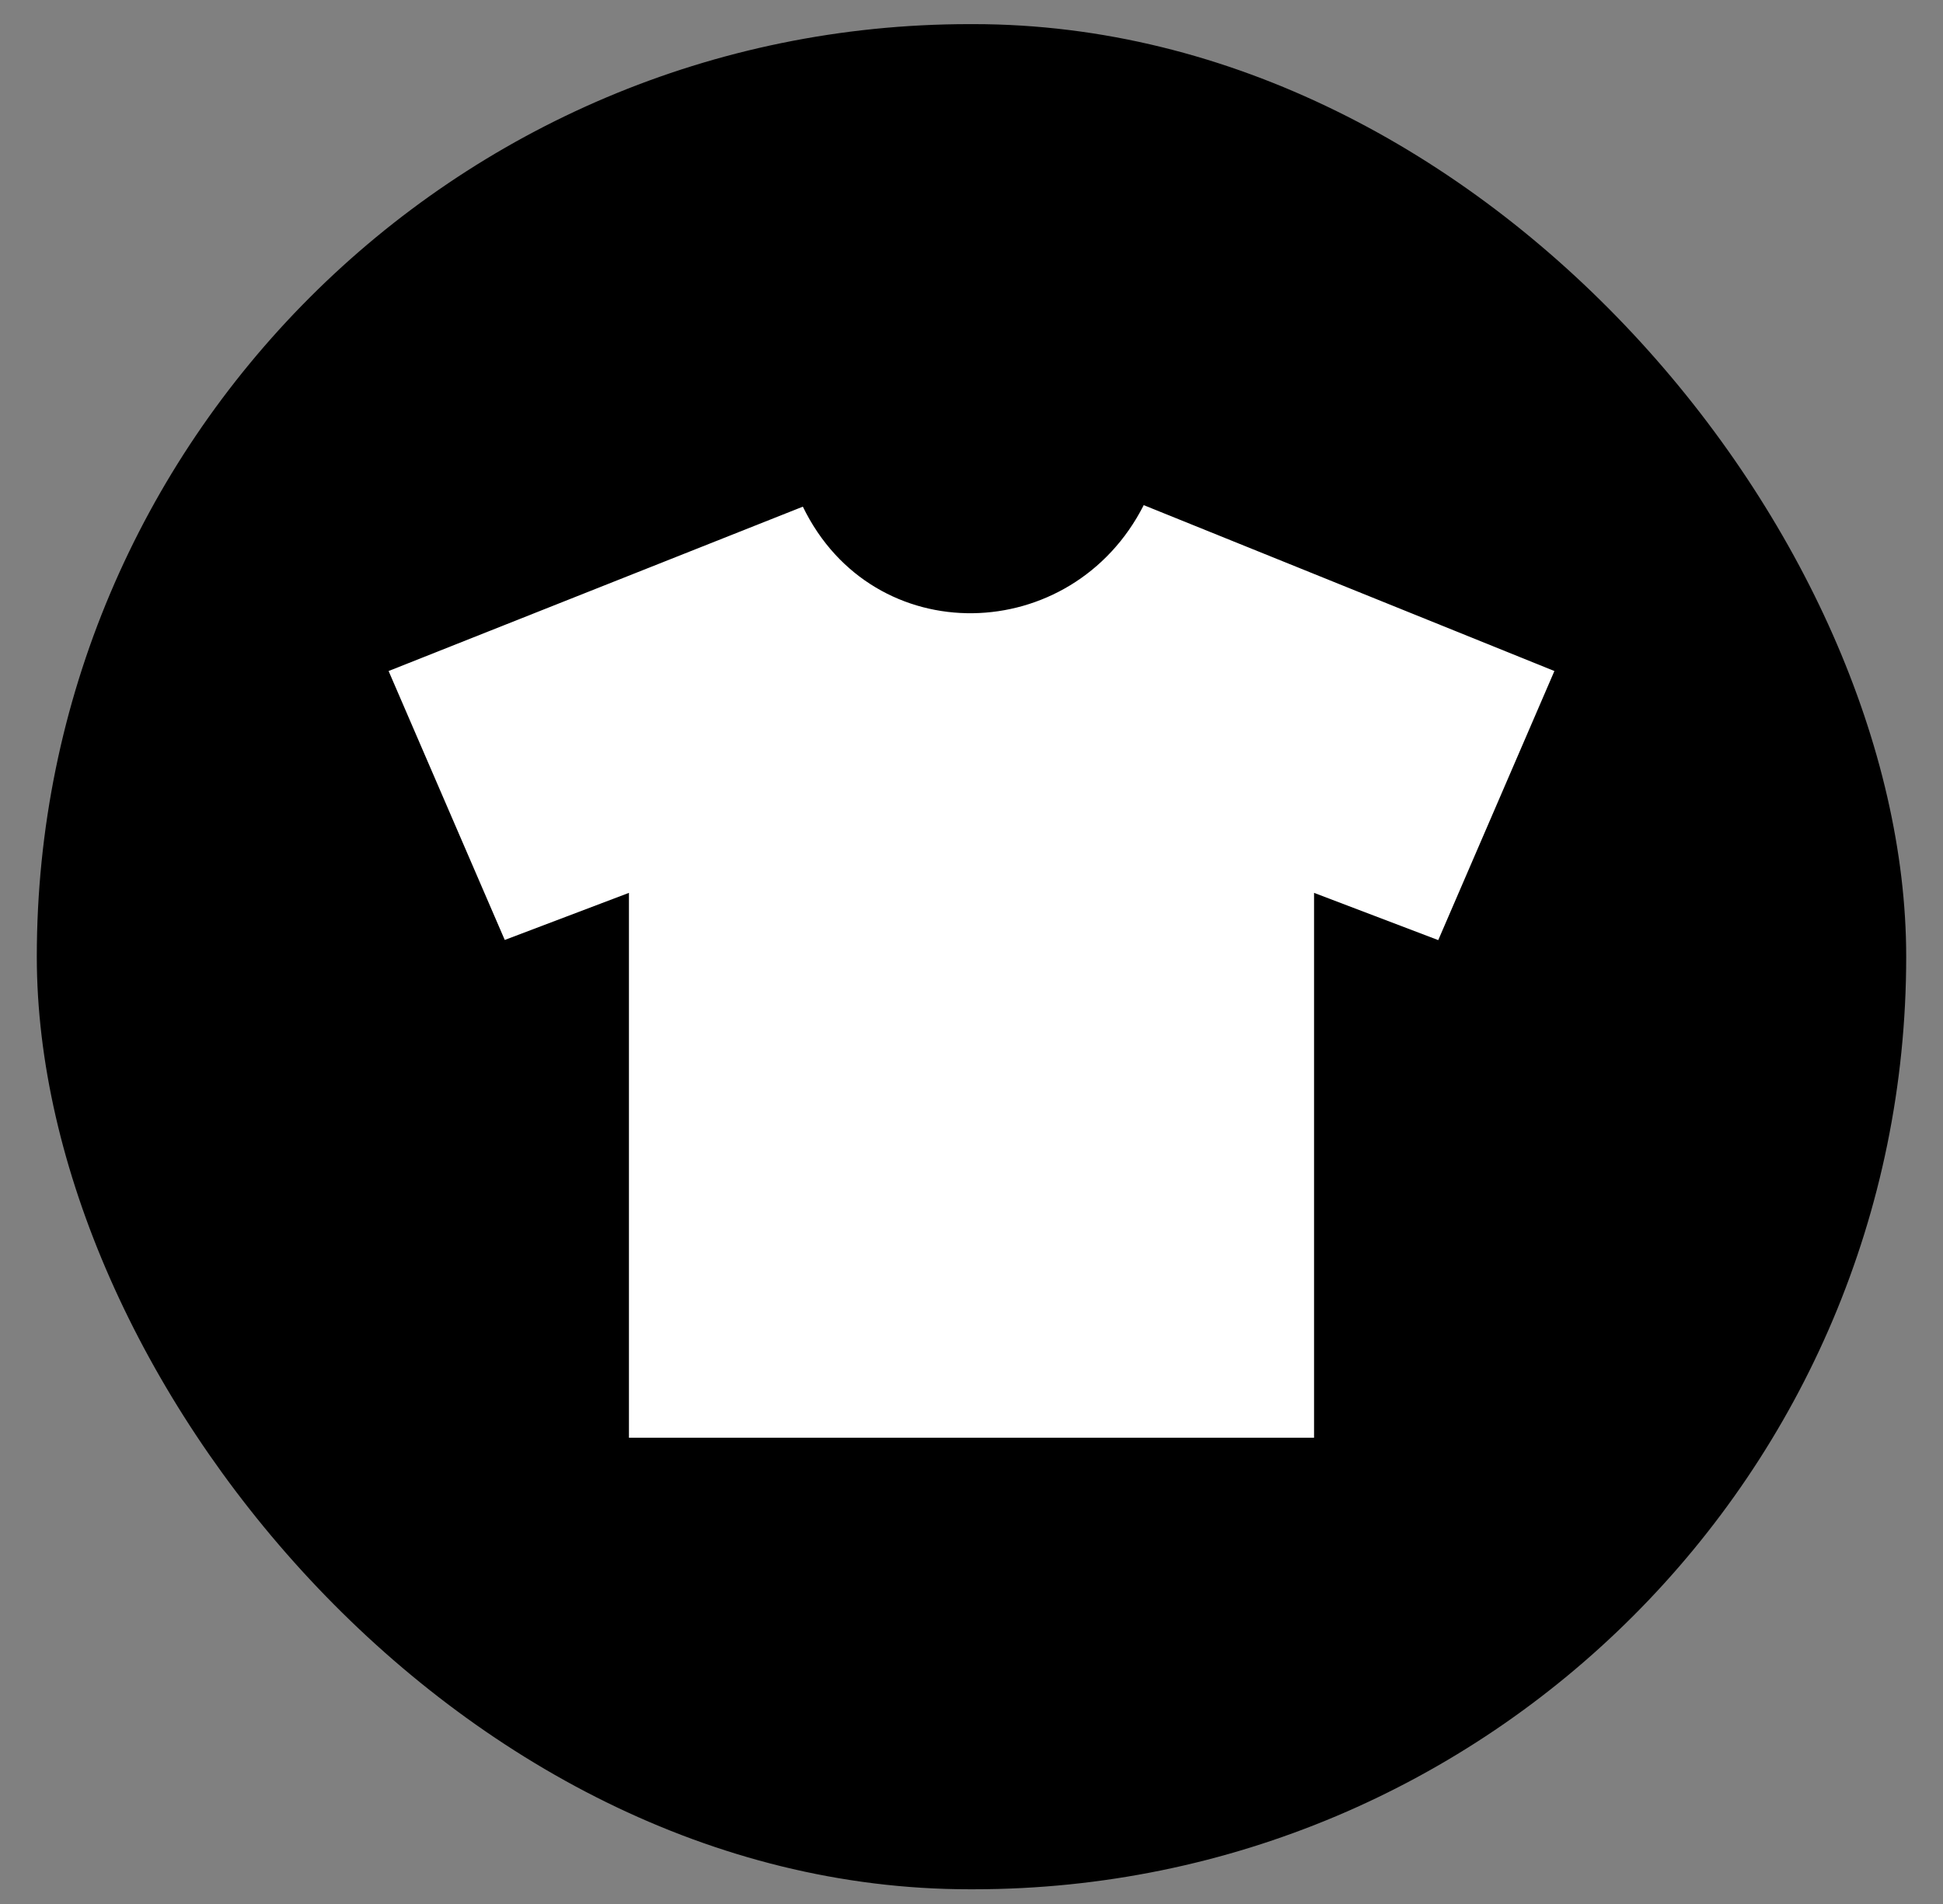
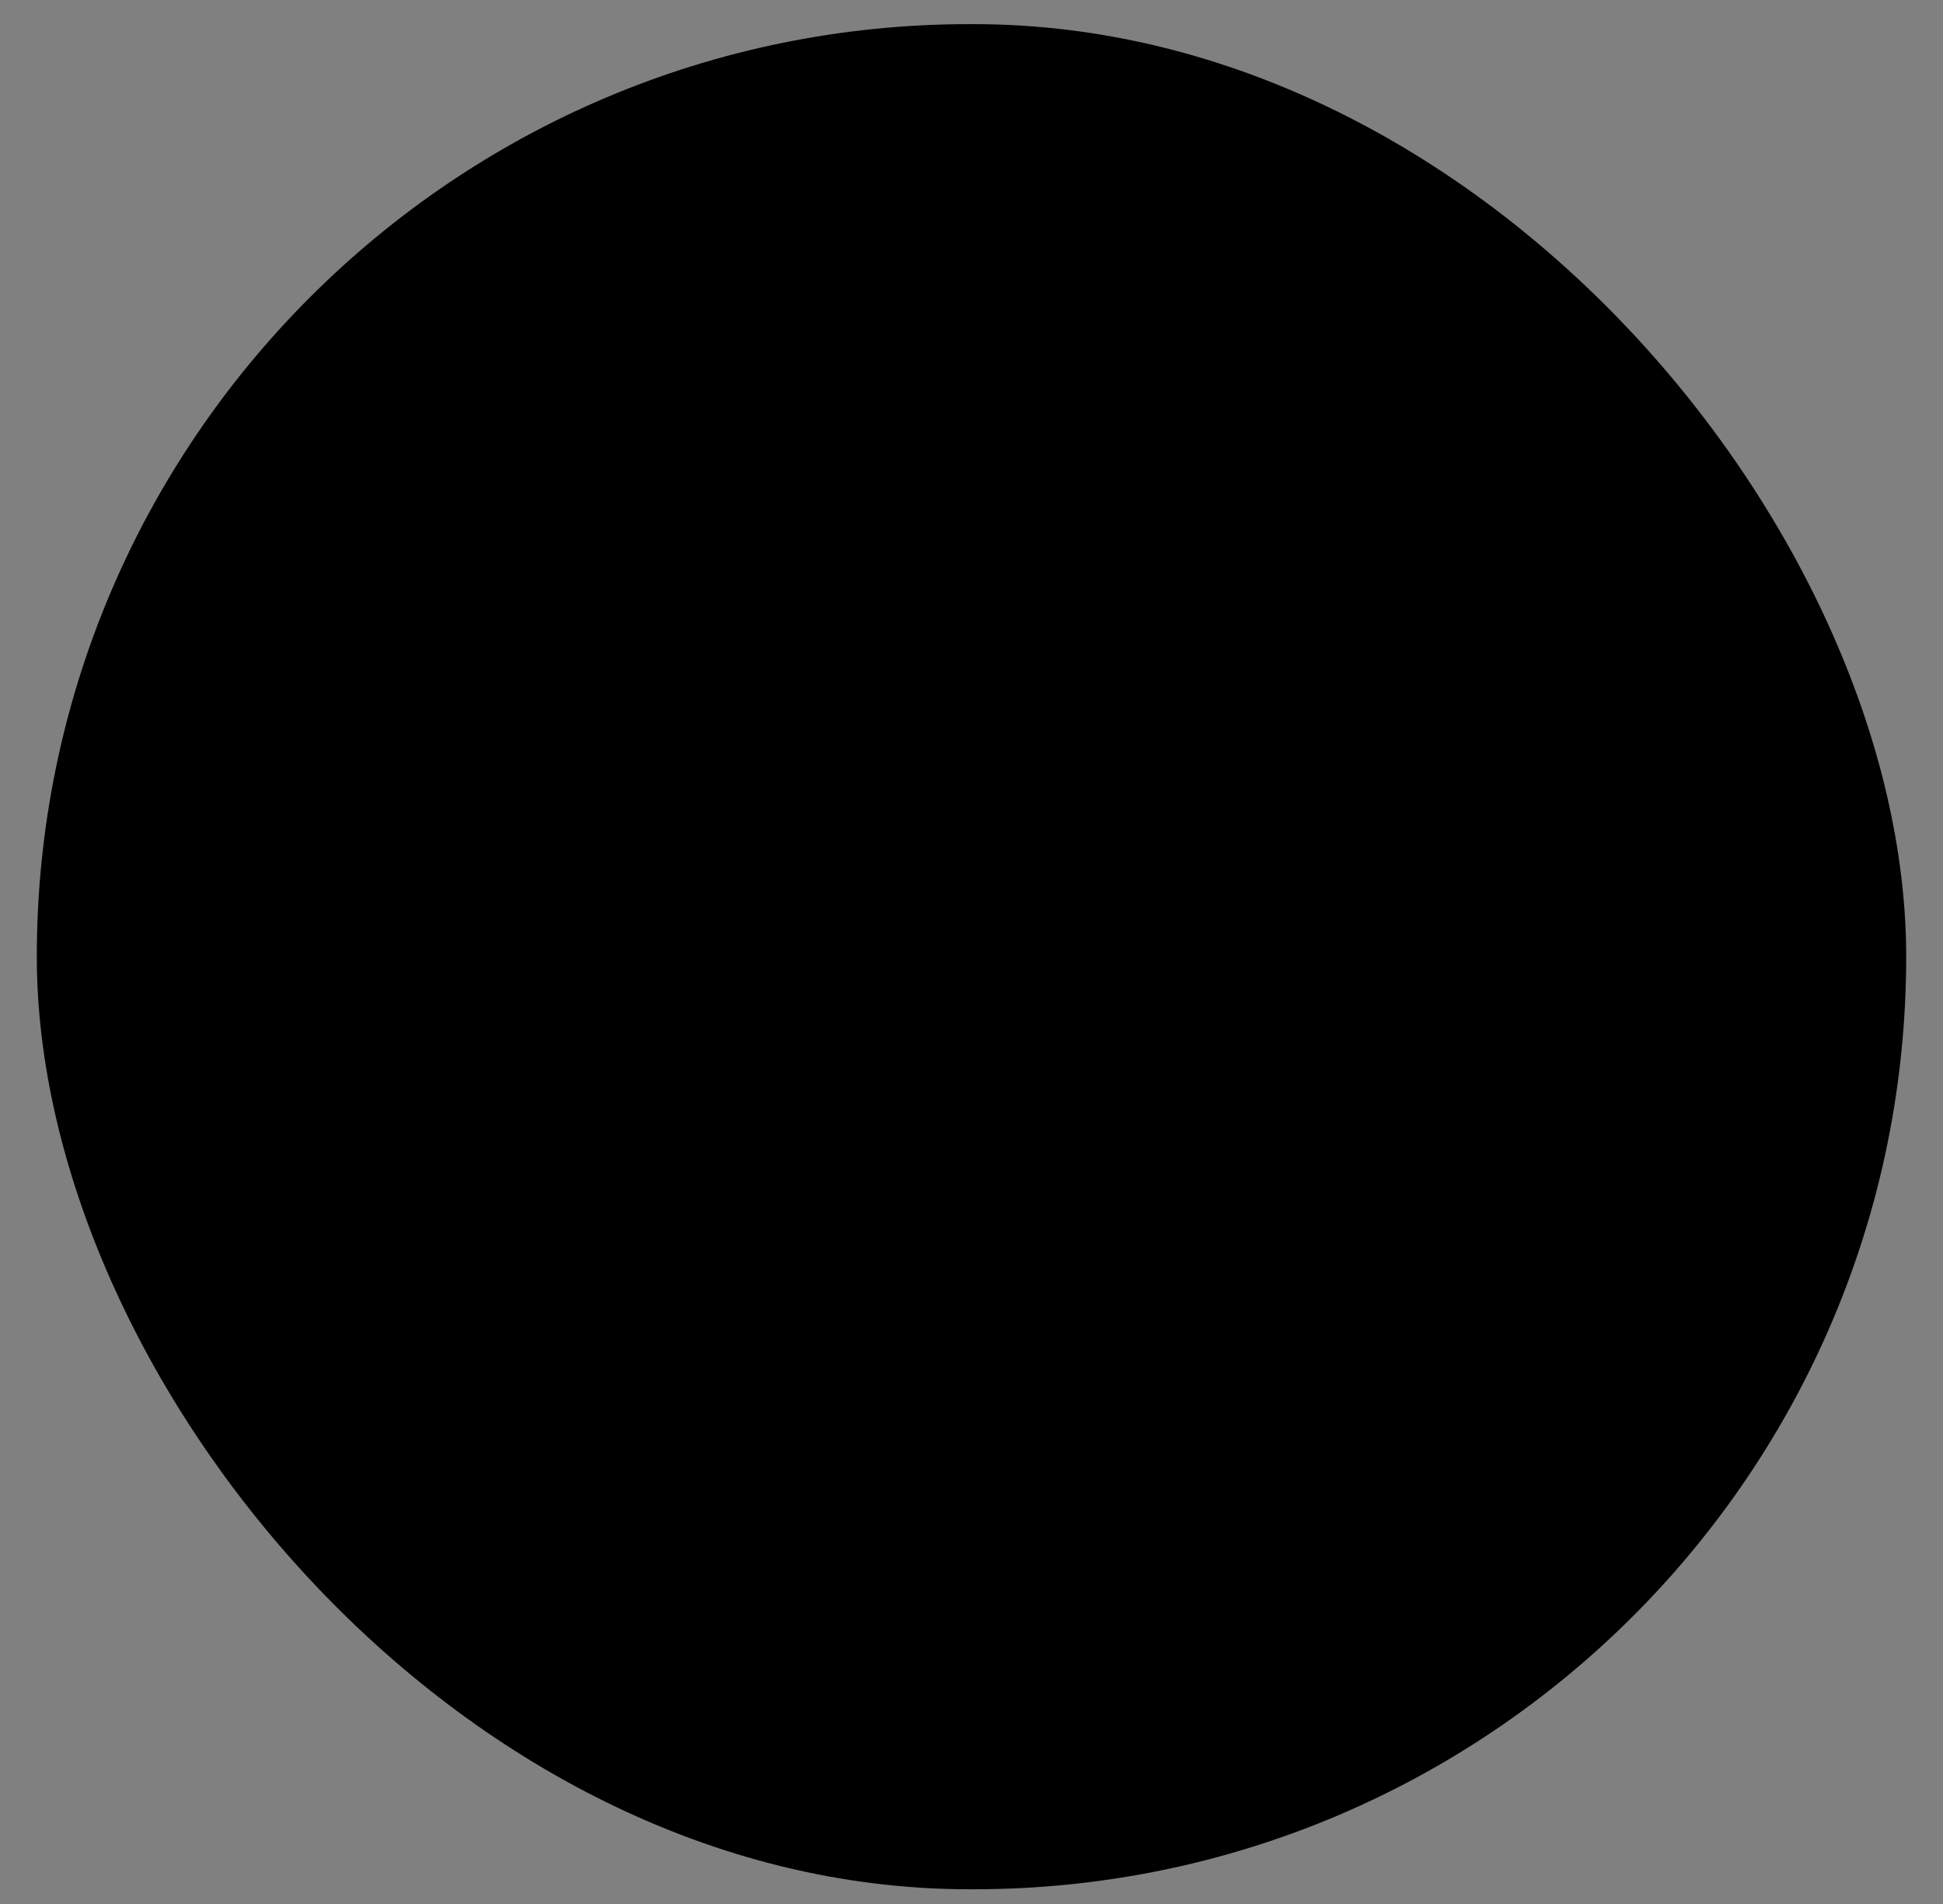
<svg xmlns="http://www.w3.org/2000/svg" width="50" height="49" viewBox="0 0 50 49" fill="none">
  <rect x="0" y="0" width="50" height="49" fill="#808080" stroke="none" />
  <rect x="0.947" y="0.621" width="48.106" height="48" rx="24" fill="black" />
-   <path d="M16.185 22.978L12.989 24.19L10 17.269L20.66 13.039C22.473 16.775 27.591 16.629 29.432 13L40 17.269L37.011 24.194L33.815 22.978V37H16.185V22.978Z" fill="white" />
</svg>